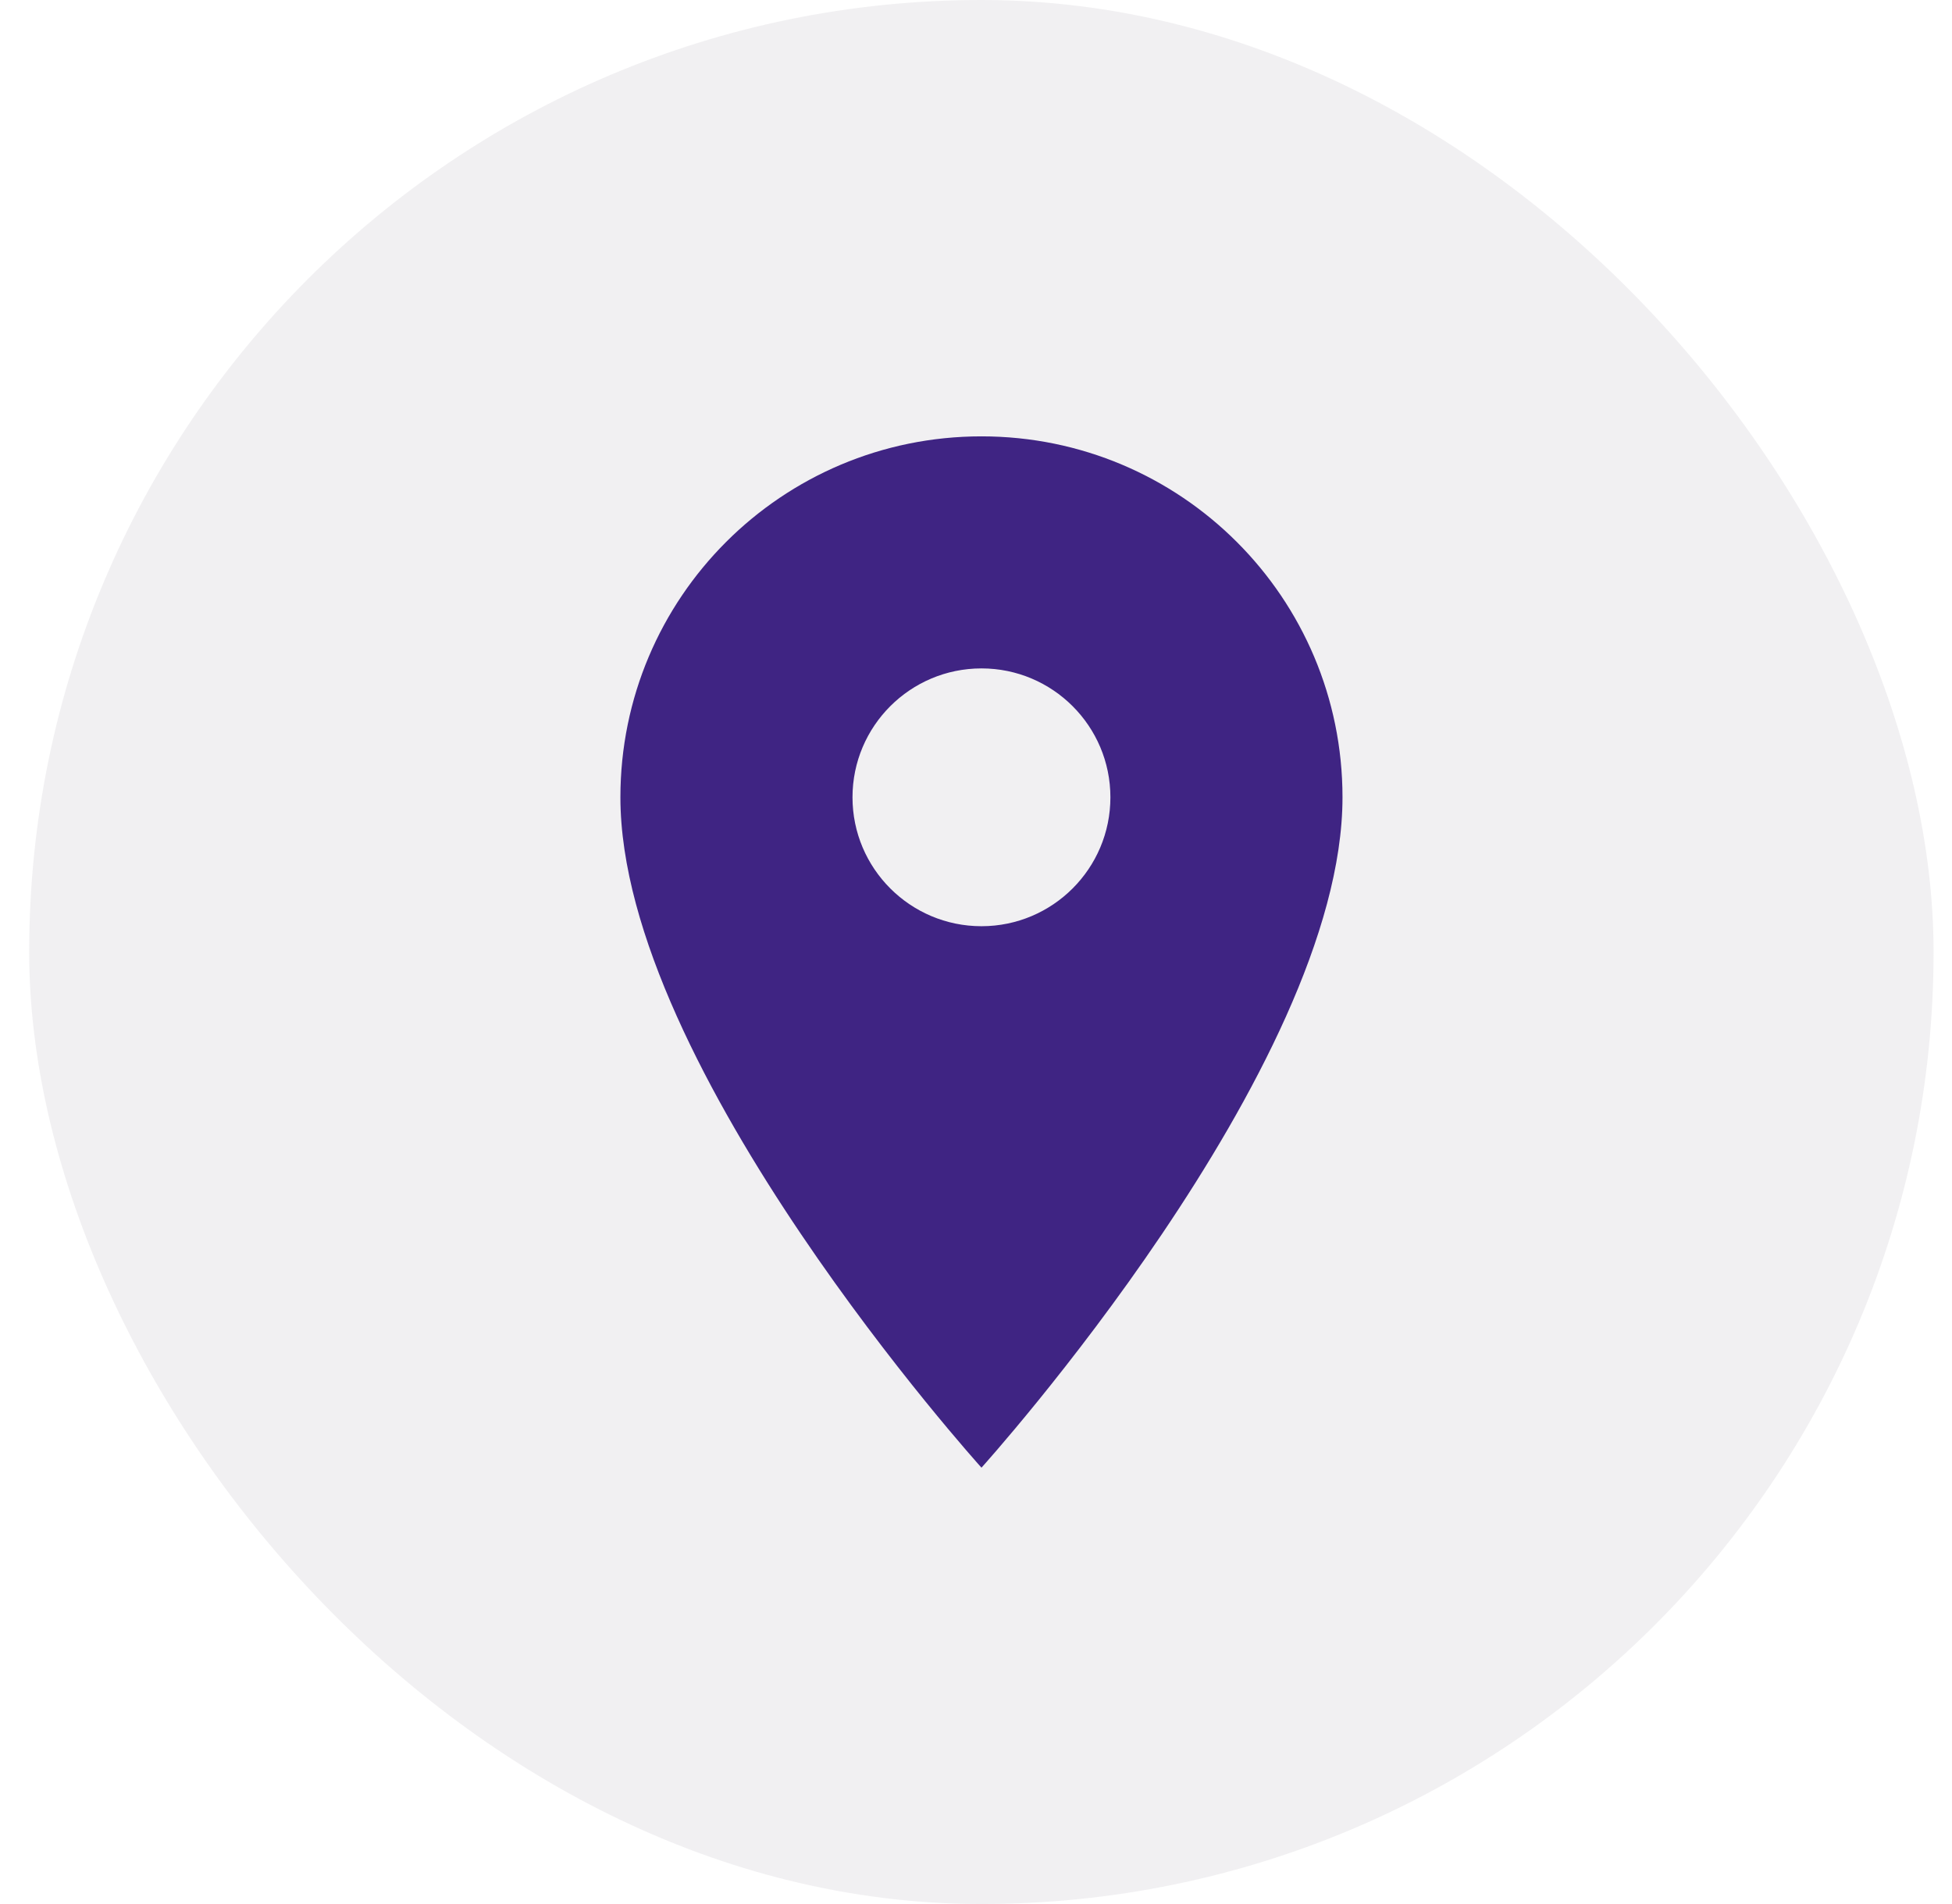
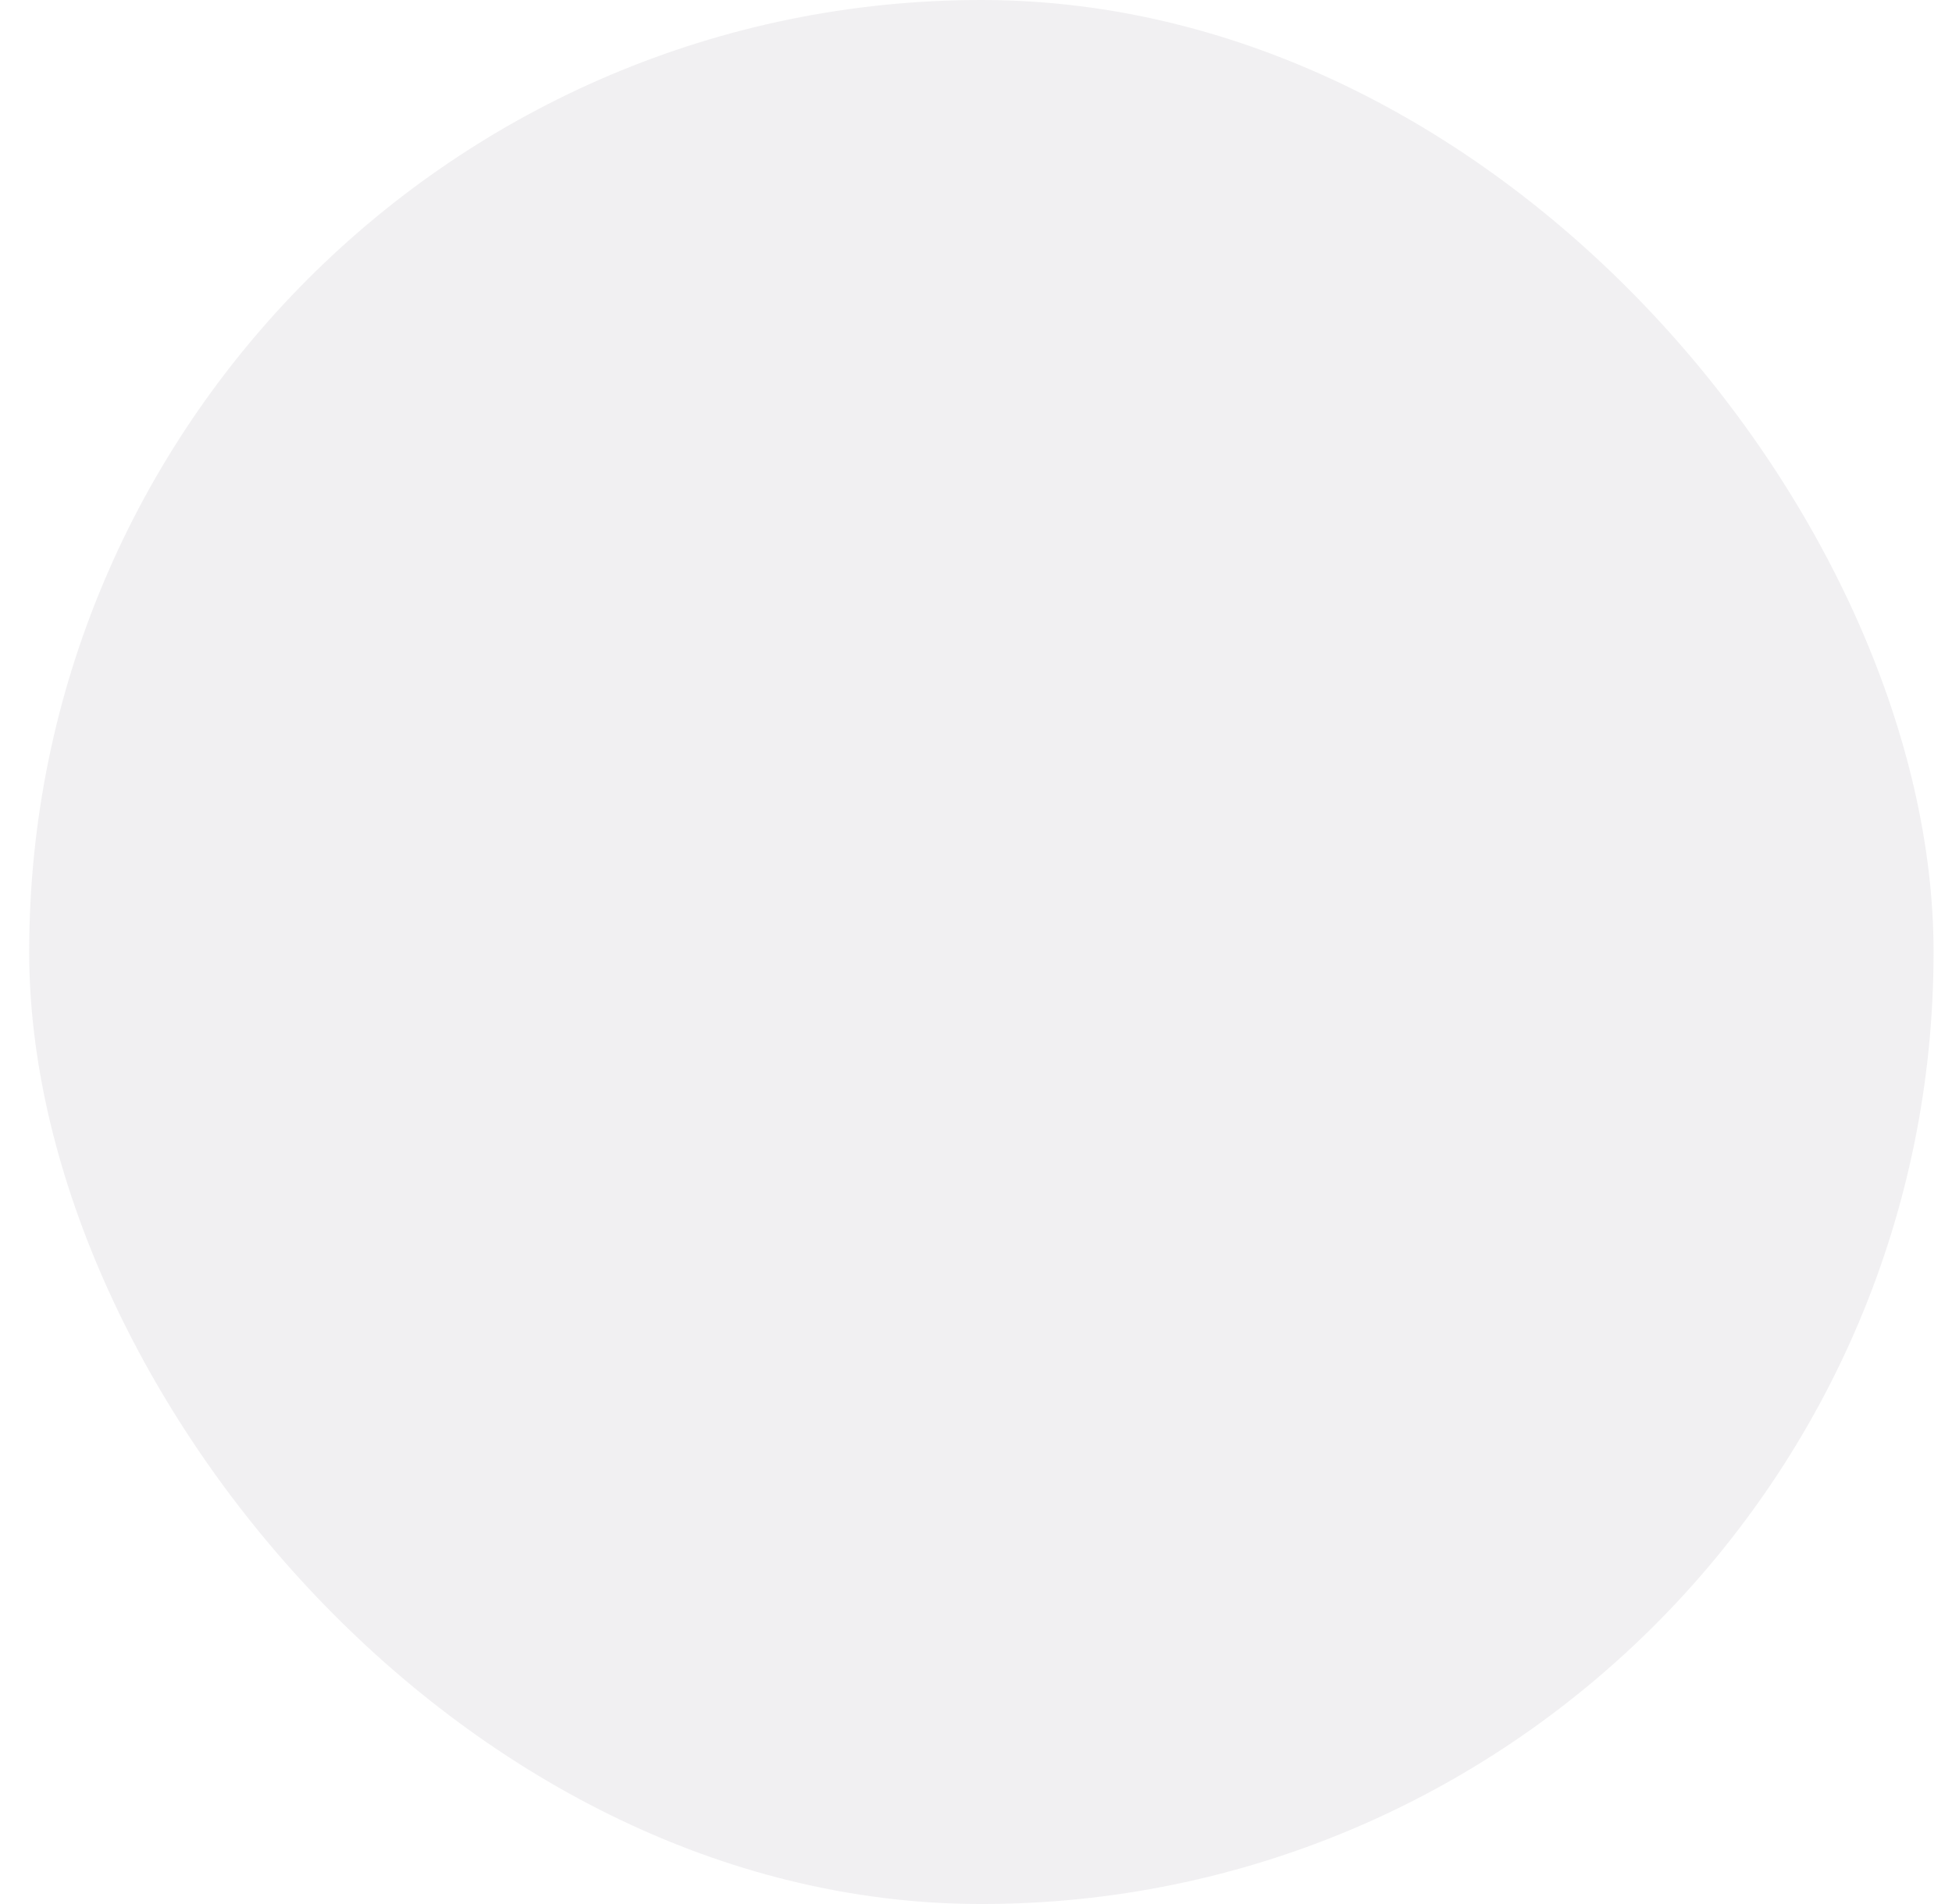
<svg xmlns="http://www.w3.org/2000/svg" width="41" height="40" viewBox="0 0 41 40" fill="none">
  <rect x="0.613" width="40" height="40" rx="20" fill="#CAC5CD" fill-opacity="0.25" />
-   <path d="M20.615 9.167C16.422 9.167 13.031 12.557 13.031 16.75C13.031 22.438 20.615 30.833 20.615 30.833C20.615 30.833 28.198 22.438 28.198 16.75C28.198 12.557 24.807 9.167 20.615 9.167ZM20.615 19.458C19.12 19.458 17.906 18.245 17.906 16.75C17.906 15.255 19.12 14.042 20.615 14.042C22.11 14.042 23.323 15.255 23.323 16.75C23.323 18.245 22.11 19.458 20.615 19.458Z" fill="#3F2483" />
</svg>